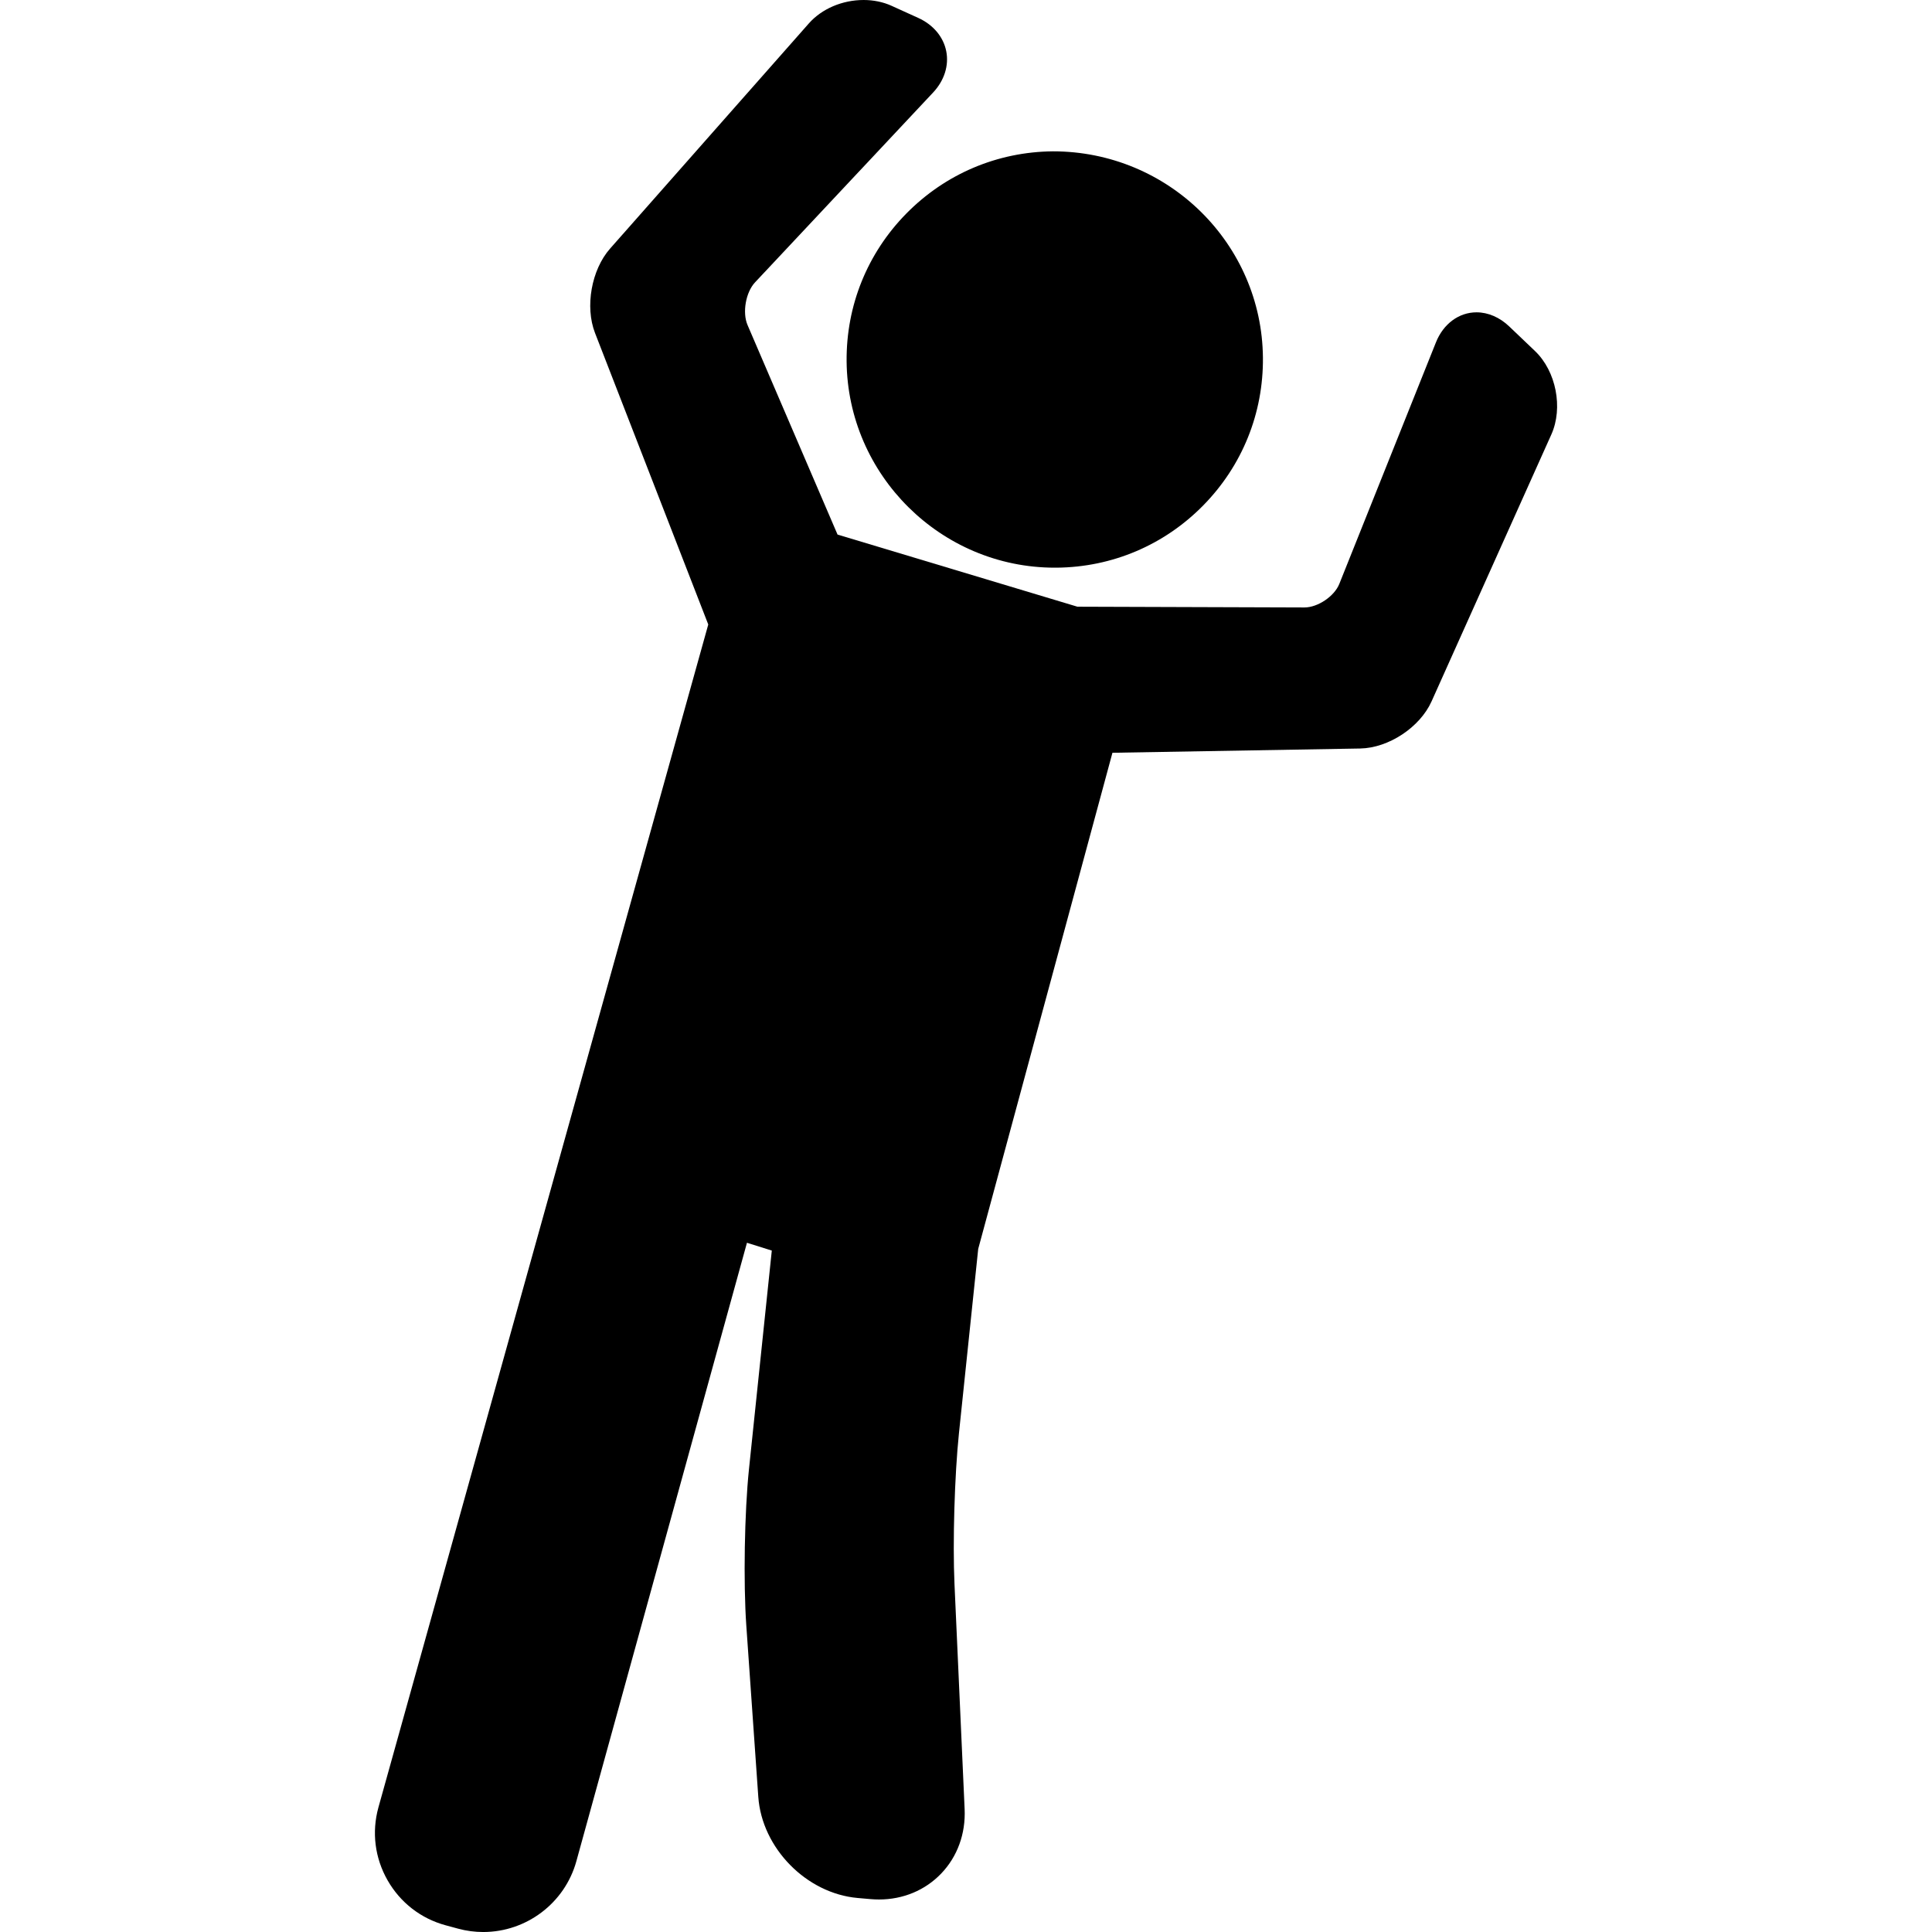
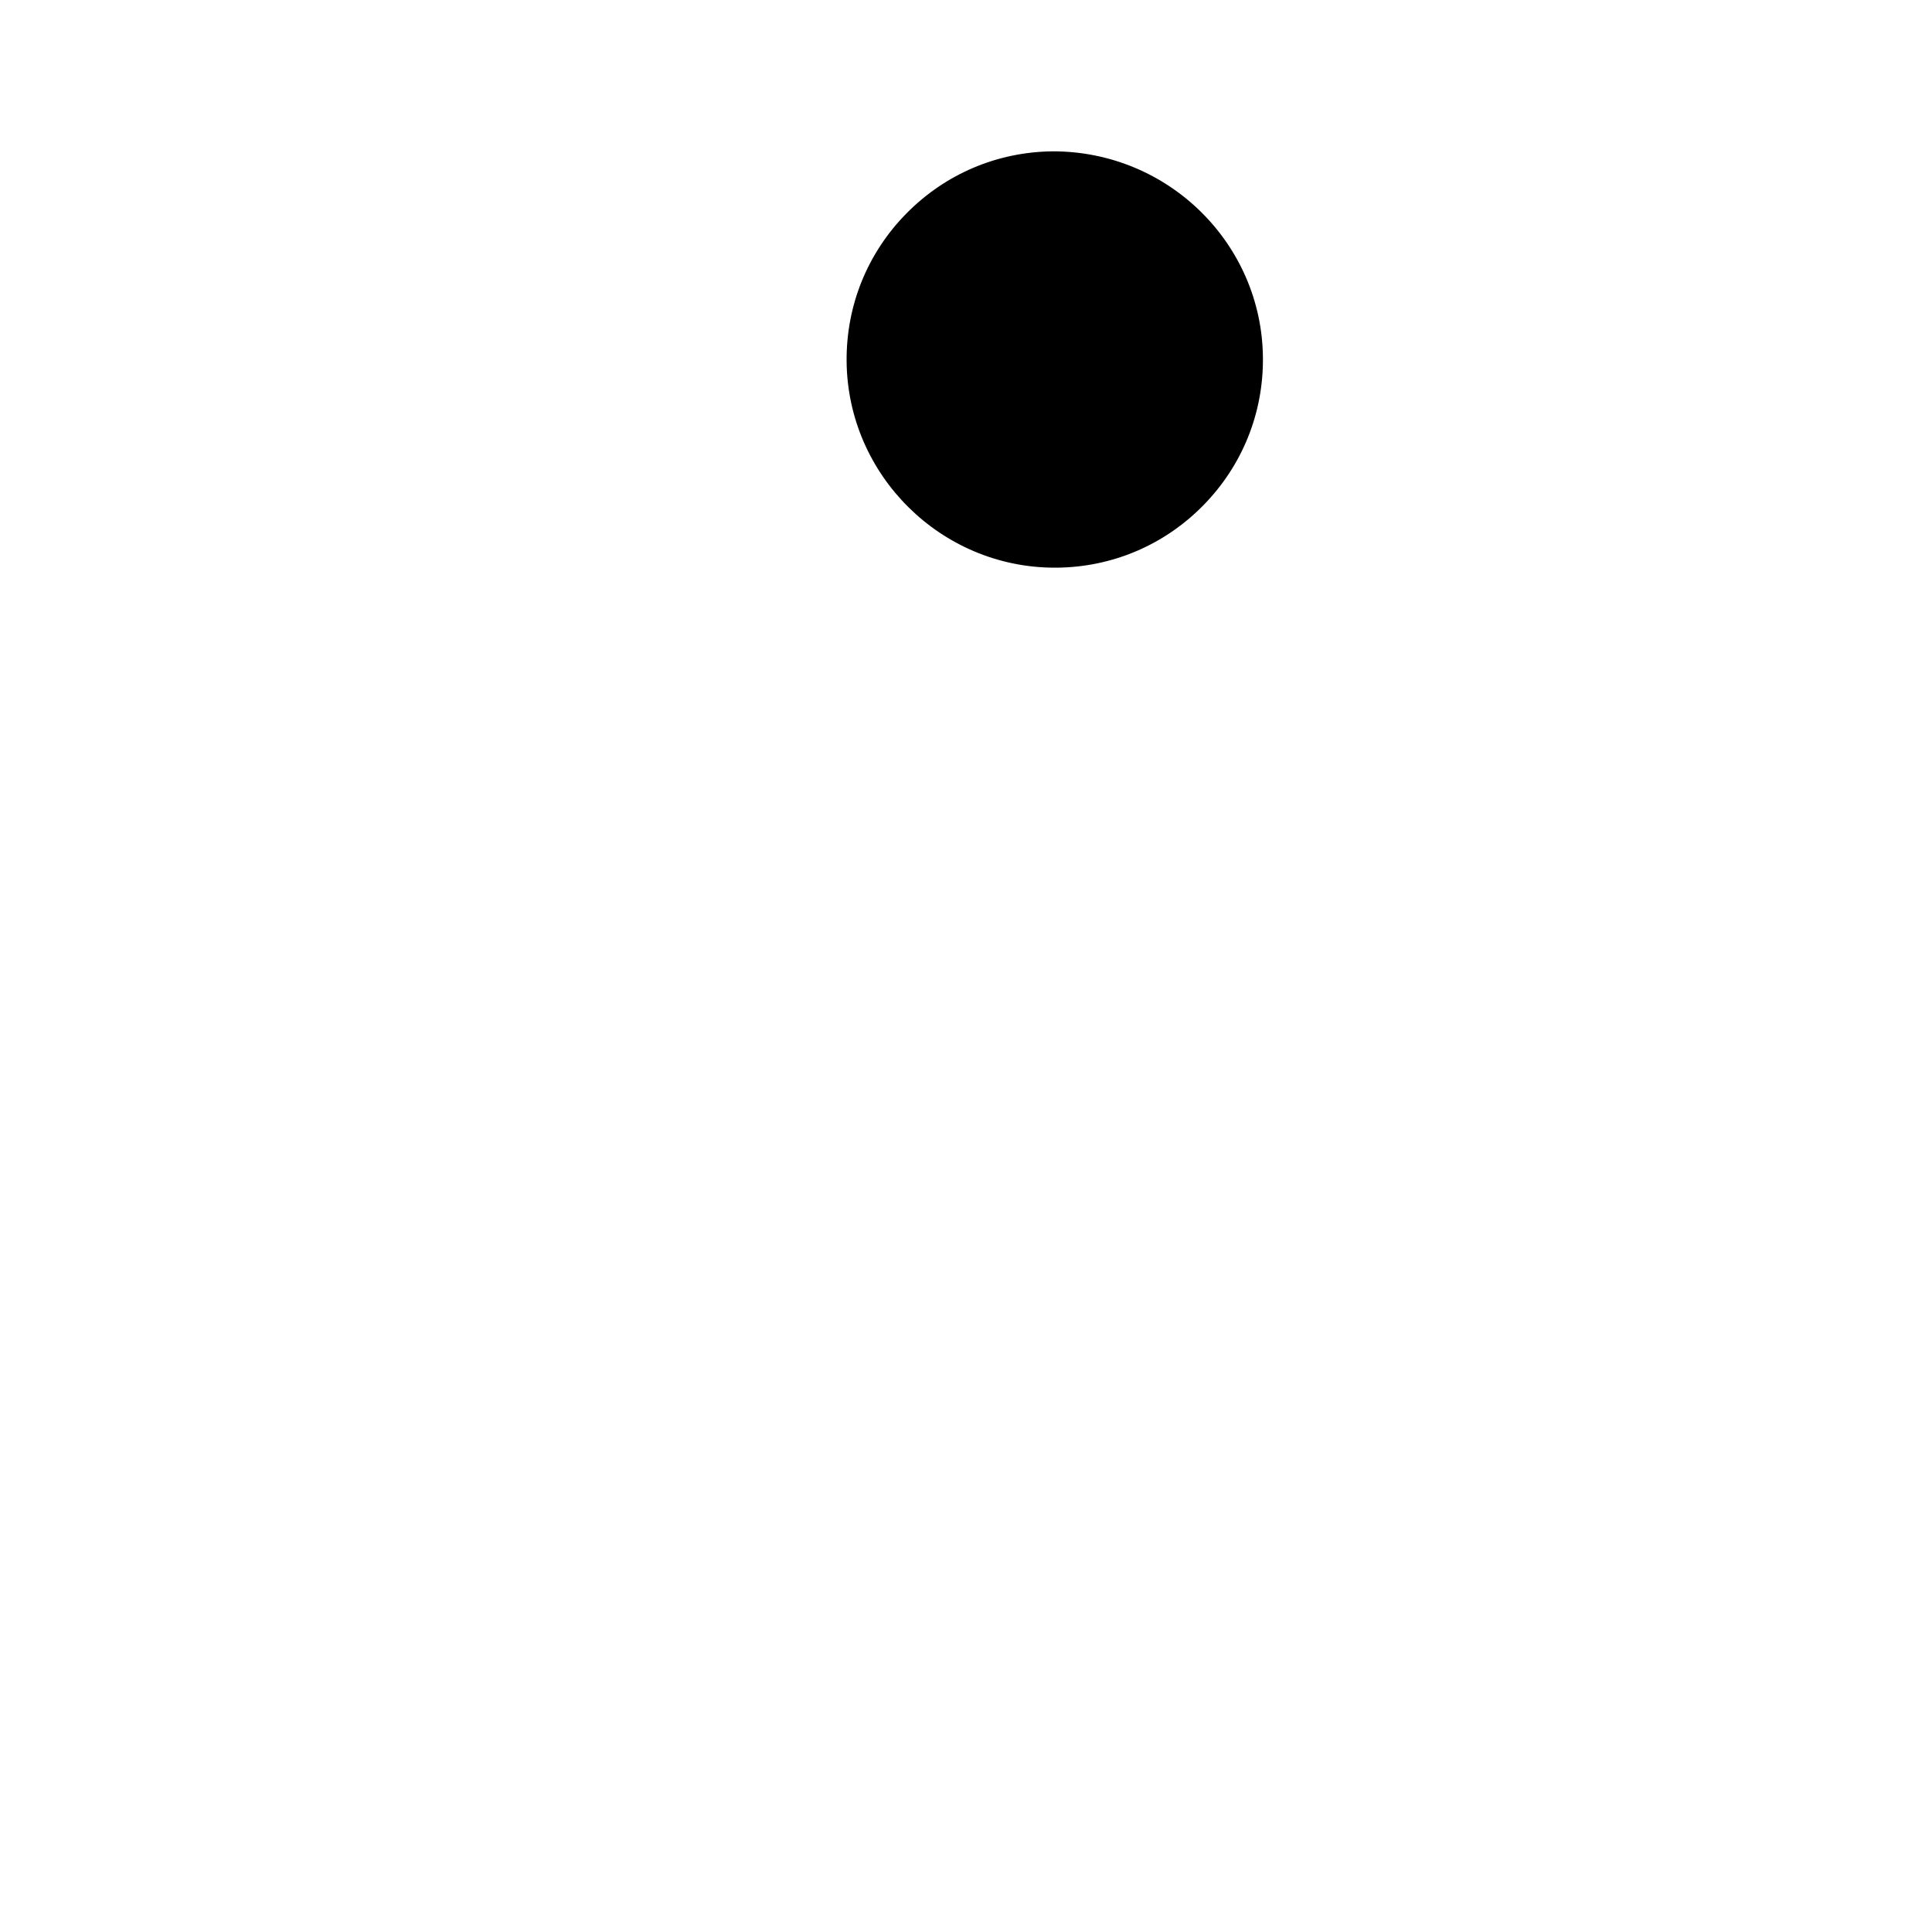
<svg xmlns="http://www.w3.org/2000/svg" version="1.1" id="Capa_1" x="0px" y="0px" viewBox="0 0 100.563 100.563" style="enable-background:new 0 0 100.563 100.563;" xml:space="preserve">
  <g>
    <path d="M44.067,18.807c0.053,5.922,4.913,10.741,10.834,10.741l0.097,0c2.894-0.025,5.605-1.177,7.633-3.242   c2.029-2.064,3.132-4.795,3.106-7.689c-0.052-5.922-4.911-10.741-10.93-10.74c-2.895,0.025-5.605,1.177-7.634,3.241   S44.042,15.913,44.067,18.807z M54.901,28.543L54.901,28.543v0.004V28.543z" />
-     <path d="M79.899,18.272l-1.346-1.284c-0.494-0.471-1.097-0.731-1.697-0.731c-0.918,0-1.727,0.598-2.112,1.56l-5.033,12.58   c-0.256,0.64-1.118,1.222-1.812,1.222L56.082,31.58l-12.487-3.755L38.91,16.917c-0.278-0.647-0.092-1.705,0.389-2.218l9.27-9.883   c0.582-0.621,0.832-1.404,0.684-2.151c-0.148-0.747-0.677-1.377-1.452-1.73l-1.396-0.634C45.971,0.104,45.469,0,44.954,0   c-1.113,0-2.181,0.457-2.856,1.223l-10.345,11.72c-0.968,1.097-1.312,3.024-0.782,4.388l5.895,15.175l-17.17,61.576   c-0.354,1.284-0.185,2.63,0.479,3.792c0.663,1.161,1.736,1.992,3.022,2.34l0.653,0.177c0.425,0.115,0.863,0.173,1.301,0.173   c2.257,0,4.251-1.515,4.849-3.684l8.88-32.192l1.293,0.406l-1.188,11.376c-0.234,2.24-0.296,5.893-0.139,8.143l0.624,8.914   c0.187,2.67,2.508,5.032,5.174,5.266l0.675,0.059c0.146,0.013,0.292,0.019,0.435,0.019h0c1.254,0,2.404-0.48,3.239-1.353   c0.843-0.882,1.275-2.073,1.217-3.354l-0.528-11.72c-0.098-2.162,0.006-5.672,0.231-7.826l1.004-9.61l6.987-25.825l12.895-0.222   c1.477-0.026,3.108-1.102,3.714-2.45l6.238-13.899C81.371,21.226,80.997,19.32,79.899,18.272z" />
  </g>
  <g>
</g>
  <g>
</g>
  <g>
</g>
  <g>
</g>
  <g>
</g>
  <g>
</g>
  <g>
</g>
  <g>
</g>
  <g>
</g>
  <g>
</g>
  <g>
</g>
  <g>
</g>
  <g>
</g>
  <g>
</g>
  <g>
</g>
</svg>